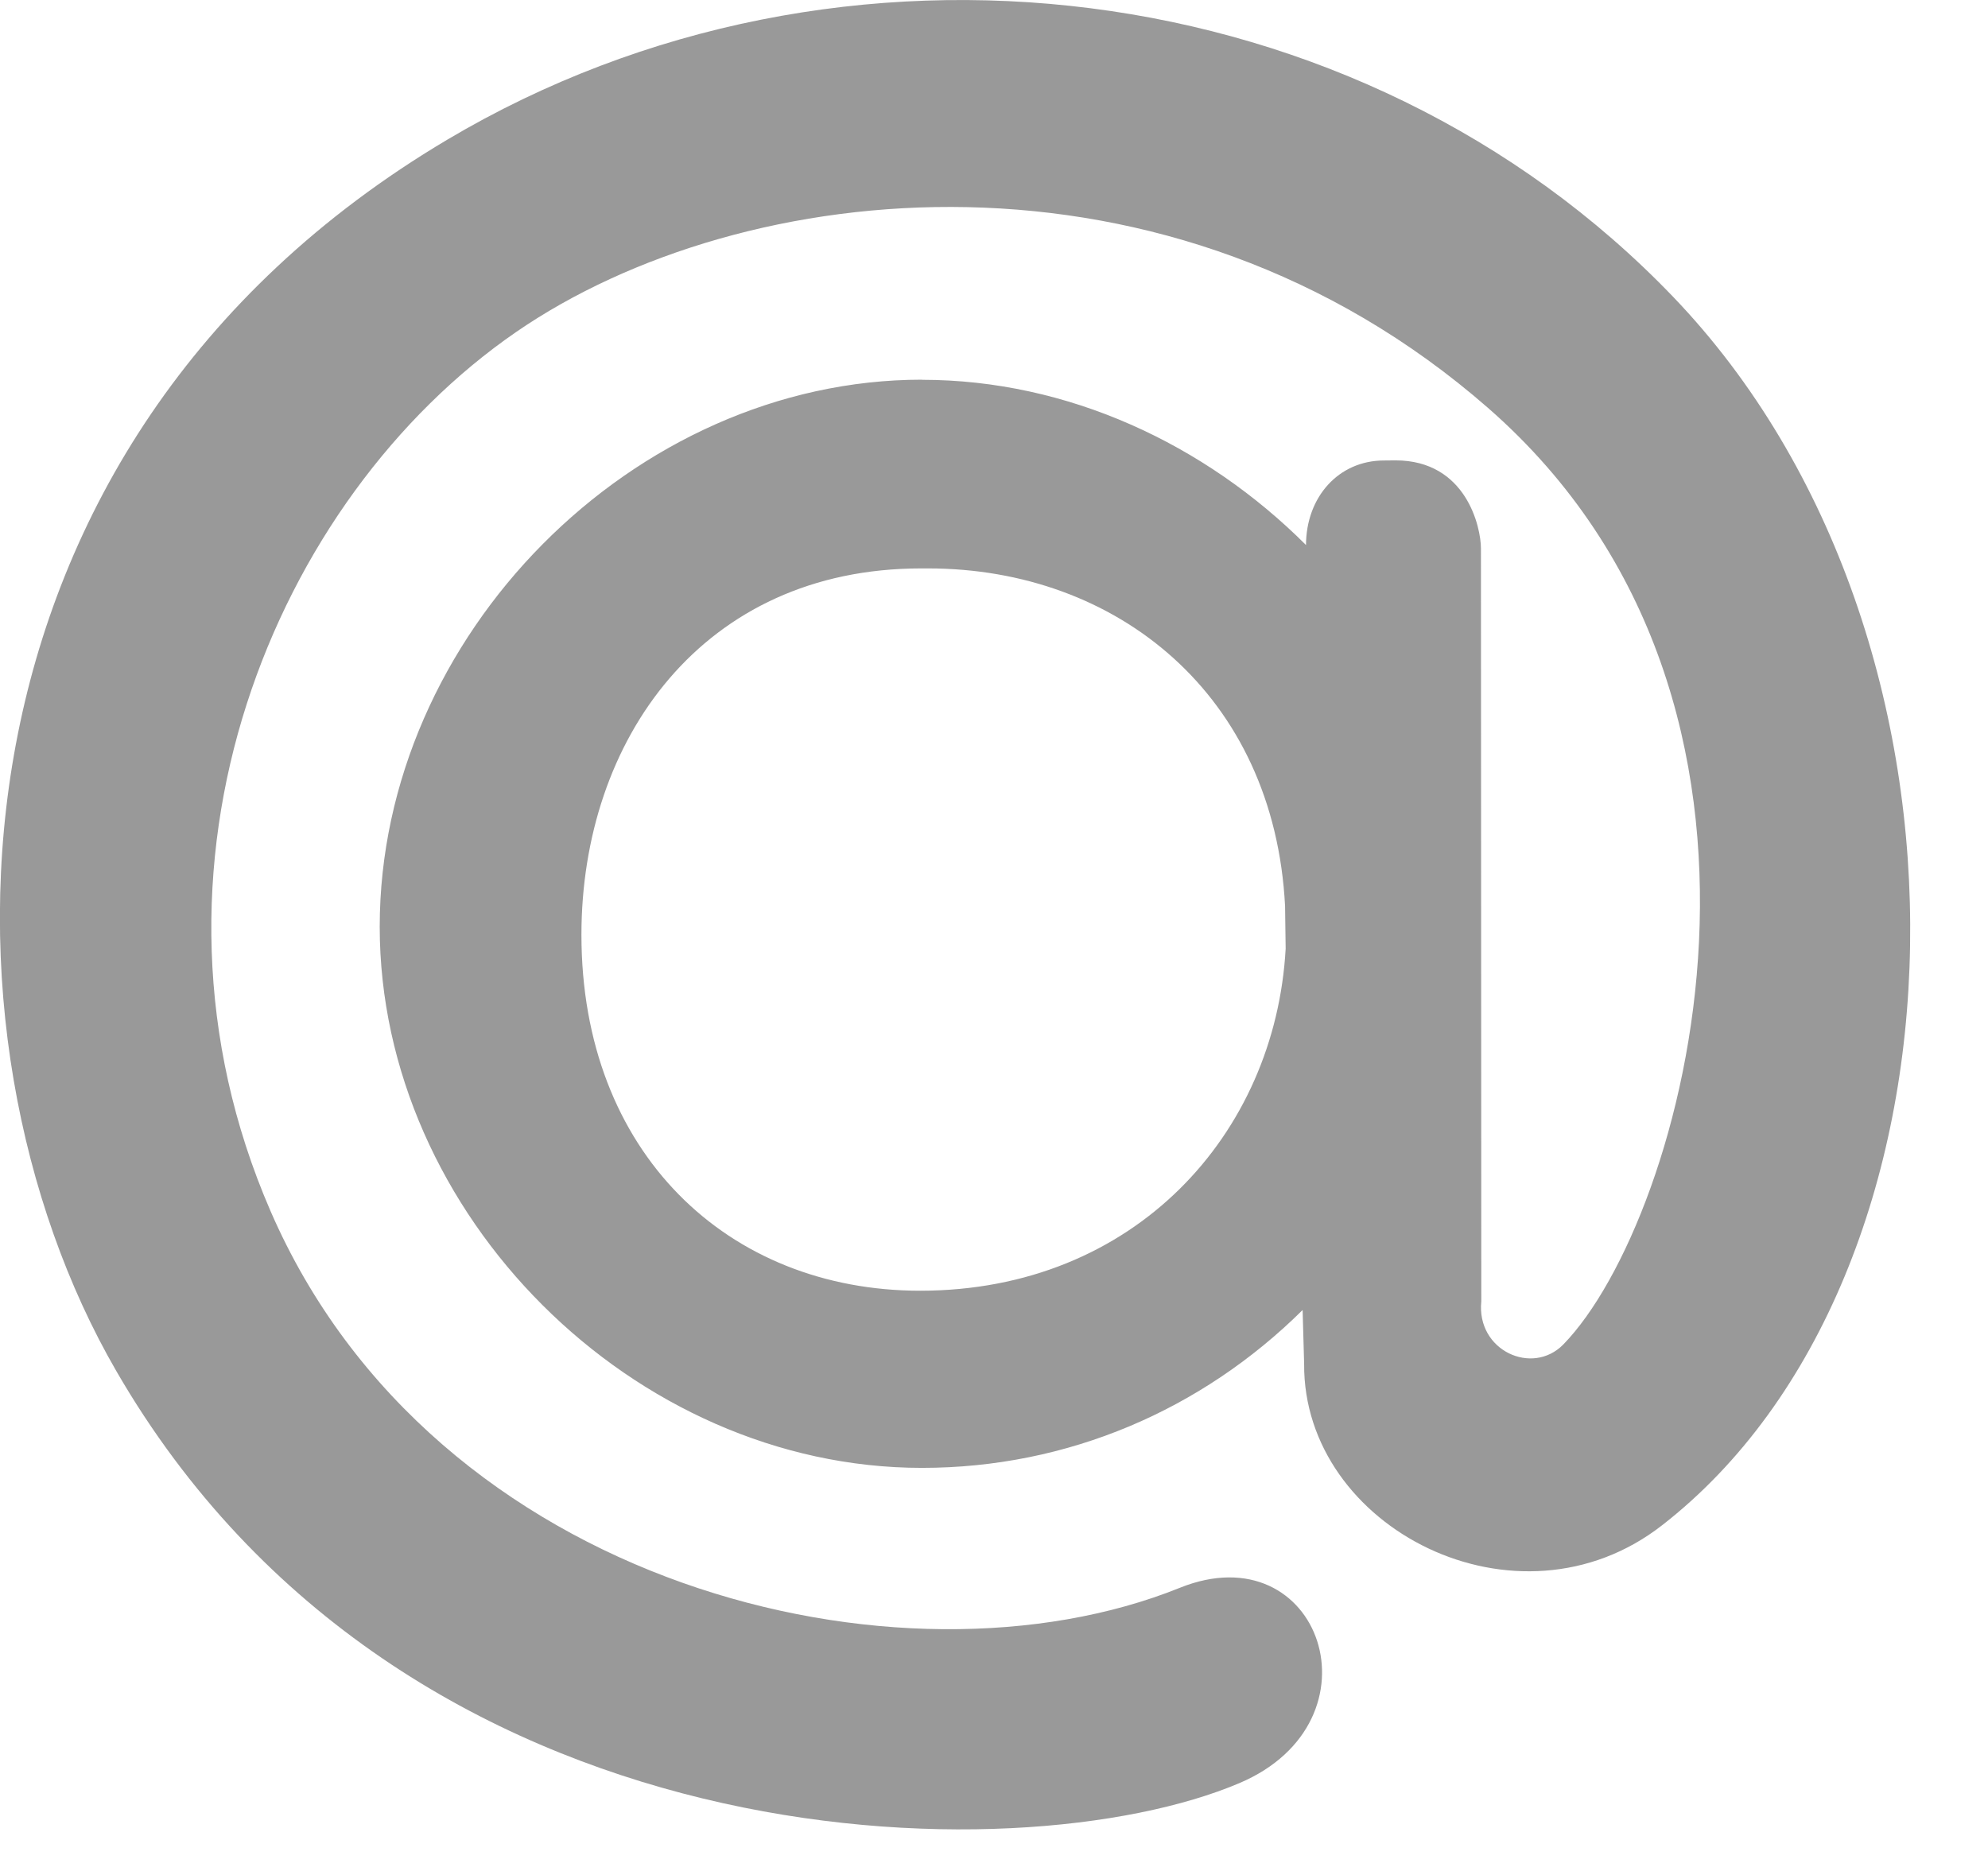
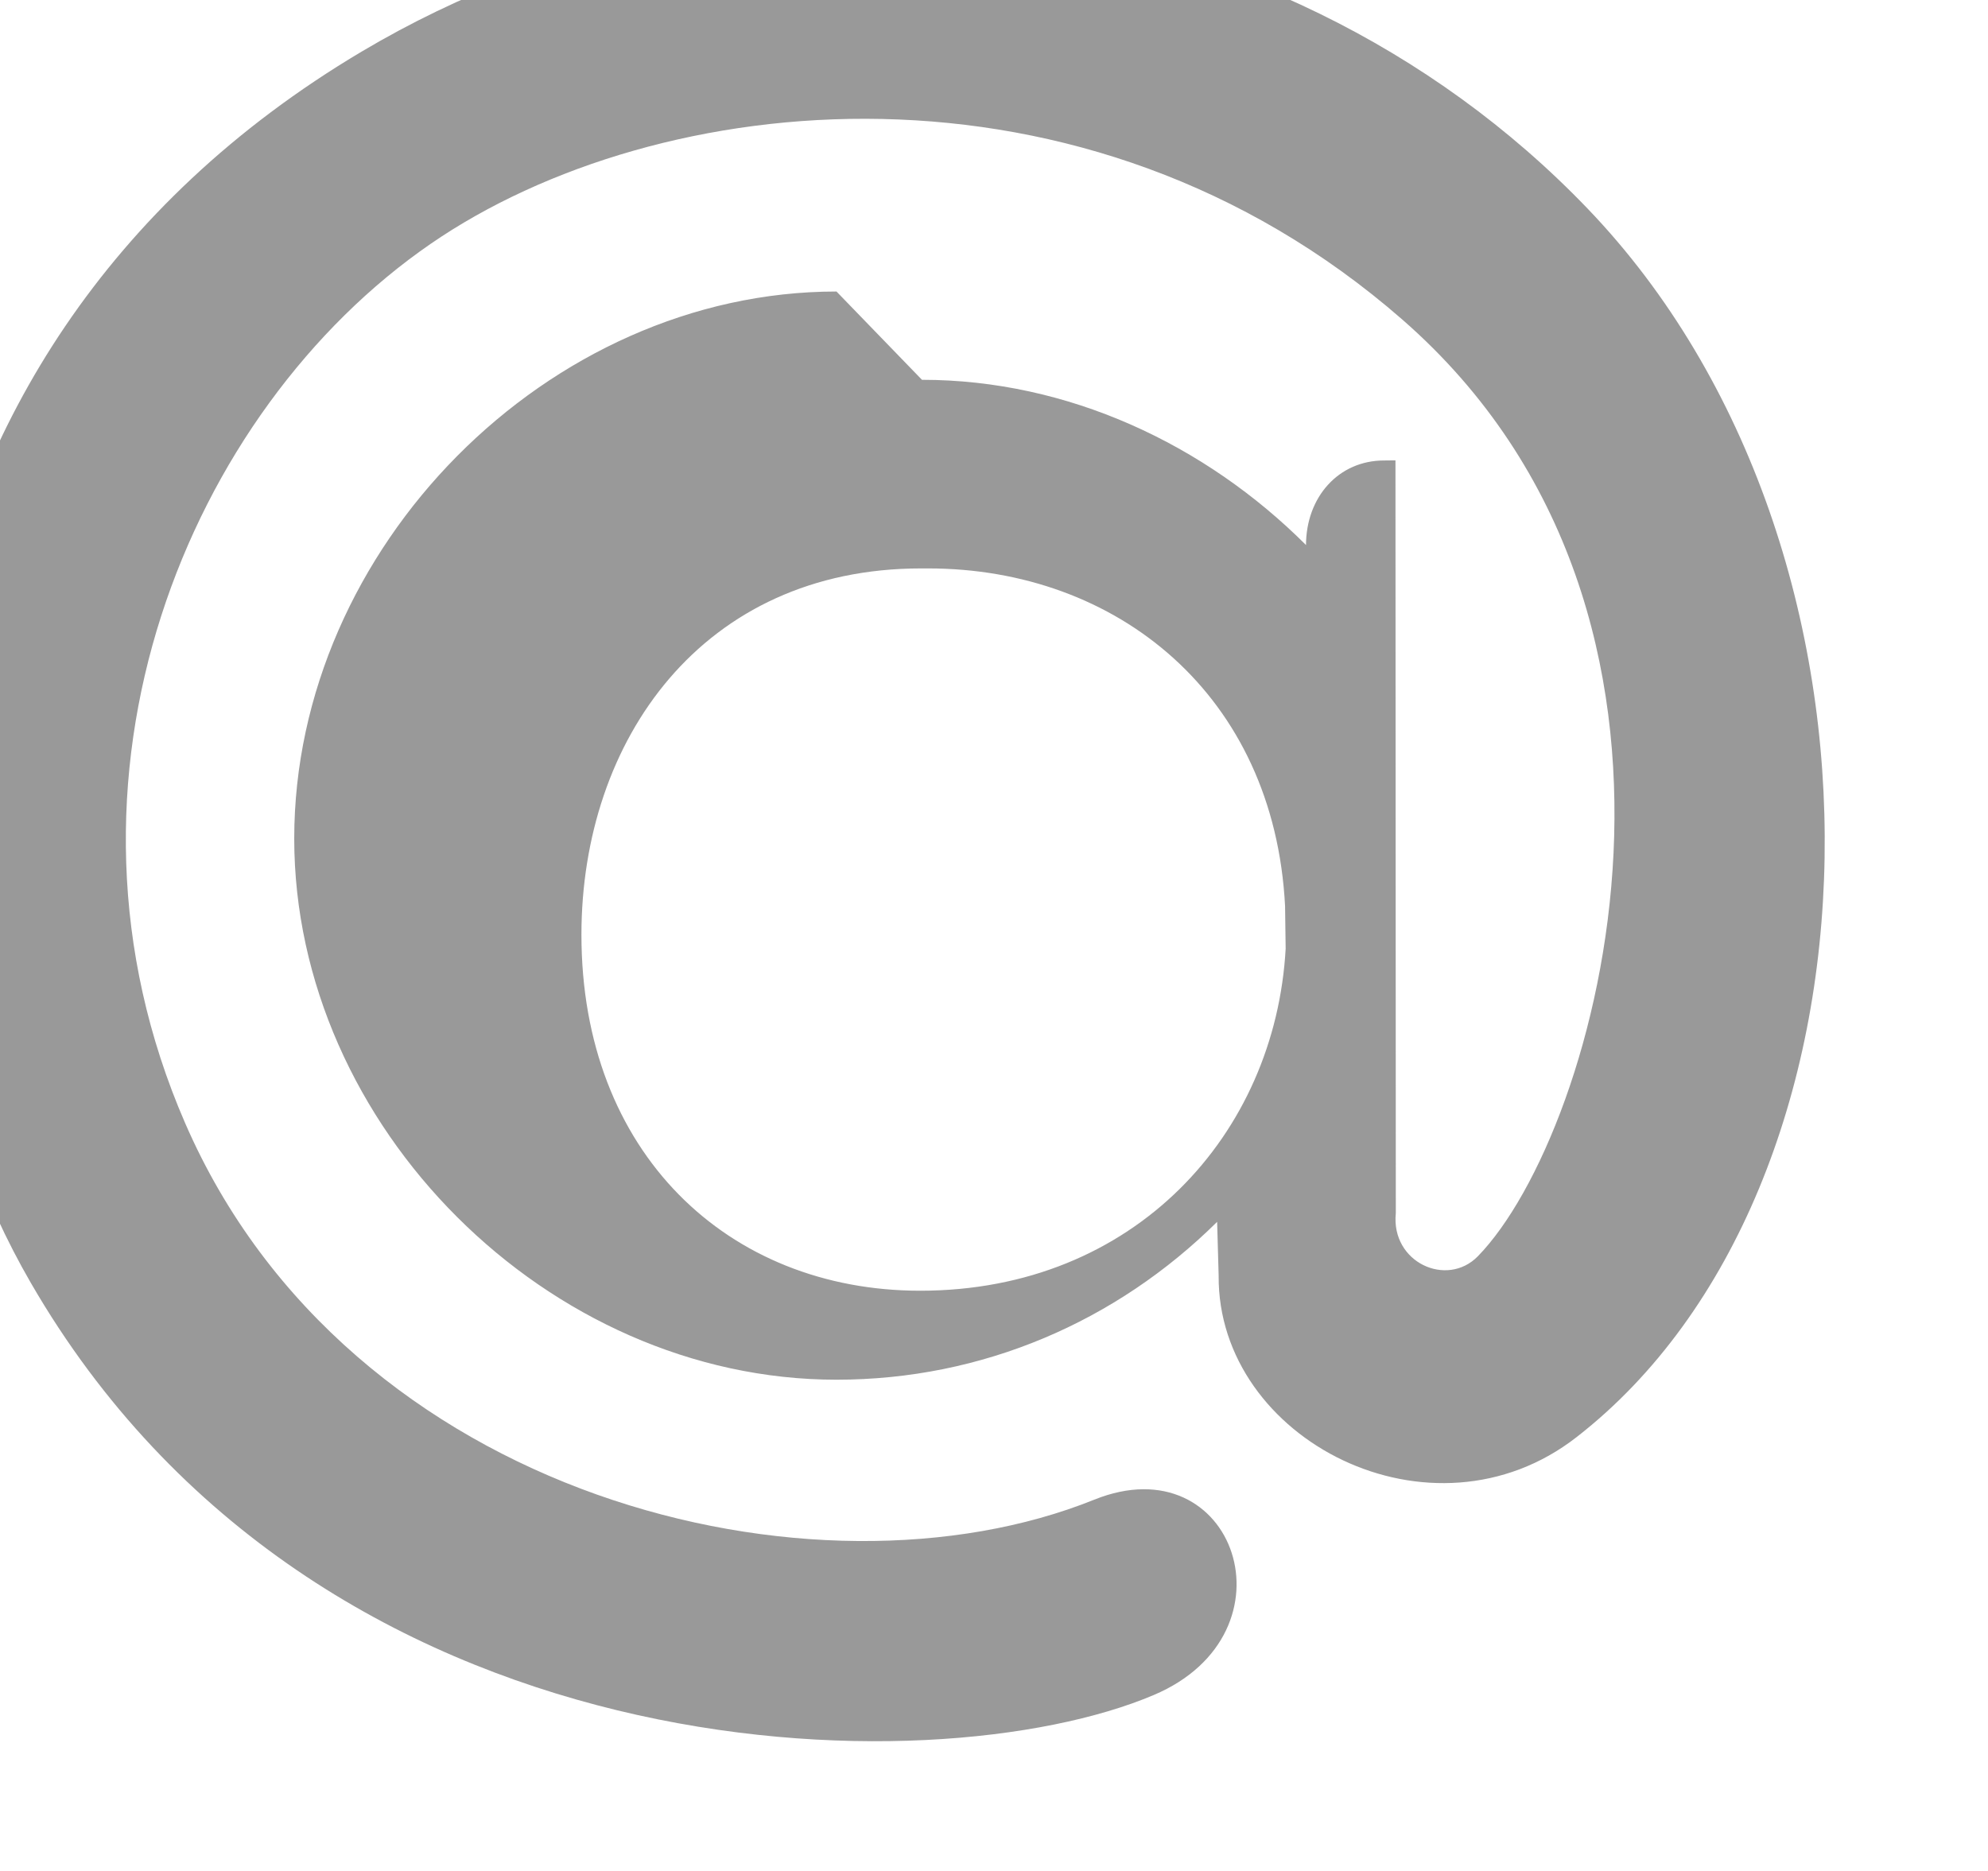
<svg xmlns="http://www.w3.org/2000/svg" fill="none" height="16" viewBox="0 0 17 16" width="17">
-   <path d="m10.989 7.748c-.093-1.803-1.434-2.887-3.052-2.887h-.061c-1.868 0-2.904 1.467-2.904 3.133 0 1.865 1.254 3.044 2.897 3.044 1.832 0 3.037-1.34 3.125-2.925zm-3.105-4.5c1.248 0 2.422.551 3.284 1.413v.003c0-.414.279-.726.667-.726l.098-.001c.606 0 .731.572.731.754l.003 6.438c-.043.421.436.639.701.369 1.036-1.062 2.274-5.461-.644-8.01-2.72-2.376-6.369-1.985-8.31-.649-2.063 1.42-3.383 4.564-2.101 7.517 1.398 3.221 5.398 4.181 7.775 3.223 1.204-.485 1.76 1.14.51 1.67-1.889.803-7.147.722-9.604-3.525-1.66-2.868-1.572-7.914 2.83-10.529 3.367-2 7.807-1.447 10.484 1.344 2.798 2.918 2.635 8.381-.094 10.504-1.236.965-3.073.026-3.062-1.38l-.013-.46c-.861.853-2.007 1.35-3.255 1.35-2.467 0-4.637-2.166-4.637-4.628 0-2.486 2.17-4.678 4.637-4.678z" fill="#999" />
+   <path d="m10.989 7.748c-.093-1.803-1.434-2.887-3.052-2.887h-.061c-1.868 0-2.904 1.467-2.904 3.133 0 1.865 1.254 3.044 2.897 3.044 1.832 0 3.037-1.34 3.125-2.925zm-3.105-4.5c1.248 0 2.422.551 3.284 1.413v.003c0-.414.279-.726.667-.726l.098-.001l.003 6.438c-.043.421.436.639.701.369 1.036-1.062 2.274-5.461-.644-8.01-2.72-2.376-6.369-1.985-8.31-.649-2.063 1.42-3.383 4.564-2.101 7.517 1.398 3.221 5.398 4.181 7.775 3.223 1.204-.485 1.76 1.14.51 1.67-1.889.803-7.147.722-9.604-3.525-1.66-2.868-1.572-7.914 2.83-10.529 3.367-2 7.807-1.447 10.484 1.344 2.798 2.918 2.635 8.381-.094 10.504-1.236.965-3.073.026-3.062-1.38l-.013-.46c-.861.853-2.007 1.35-3.255 1.35-2.467 0-4.637-2.166-4.637-4.628 0-2.486 2.17-4.678 4.637-4.678z" fill="#999" />
</svg>